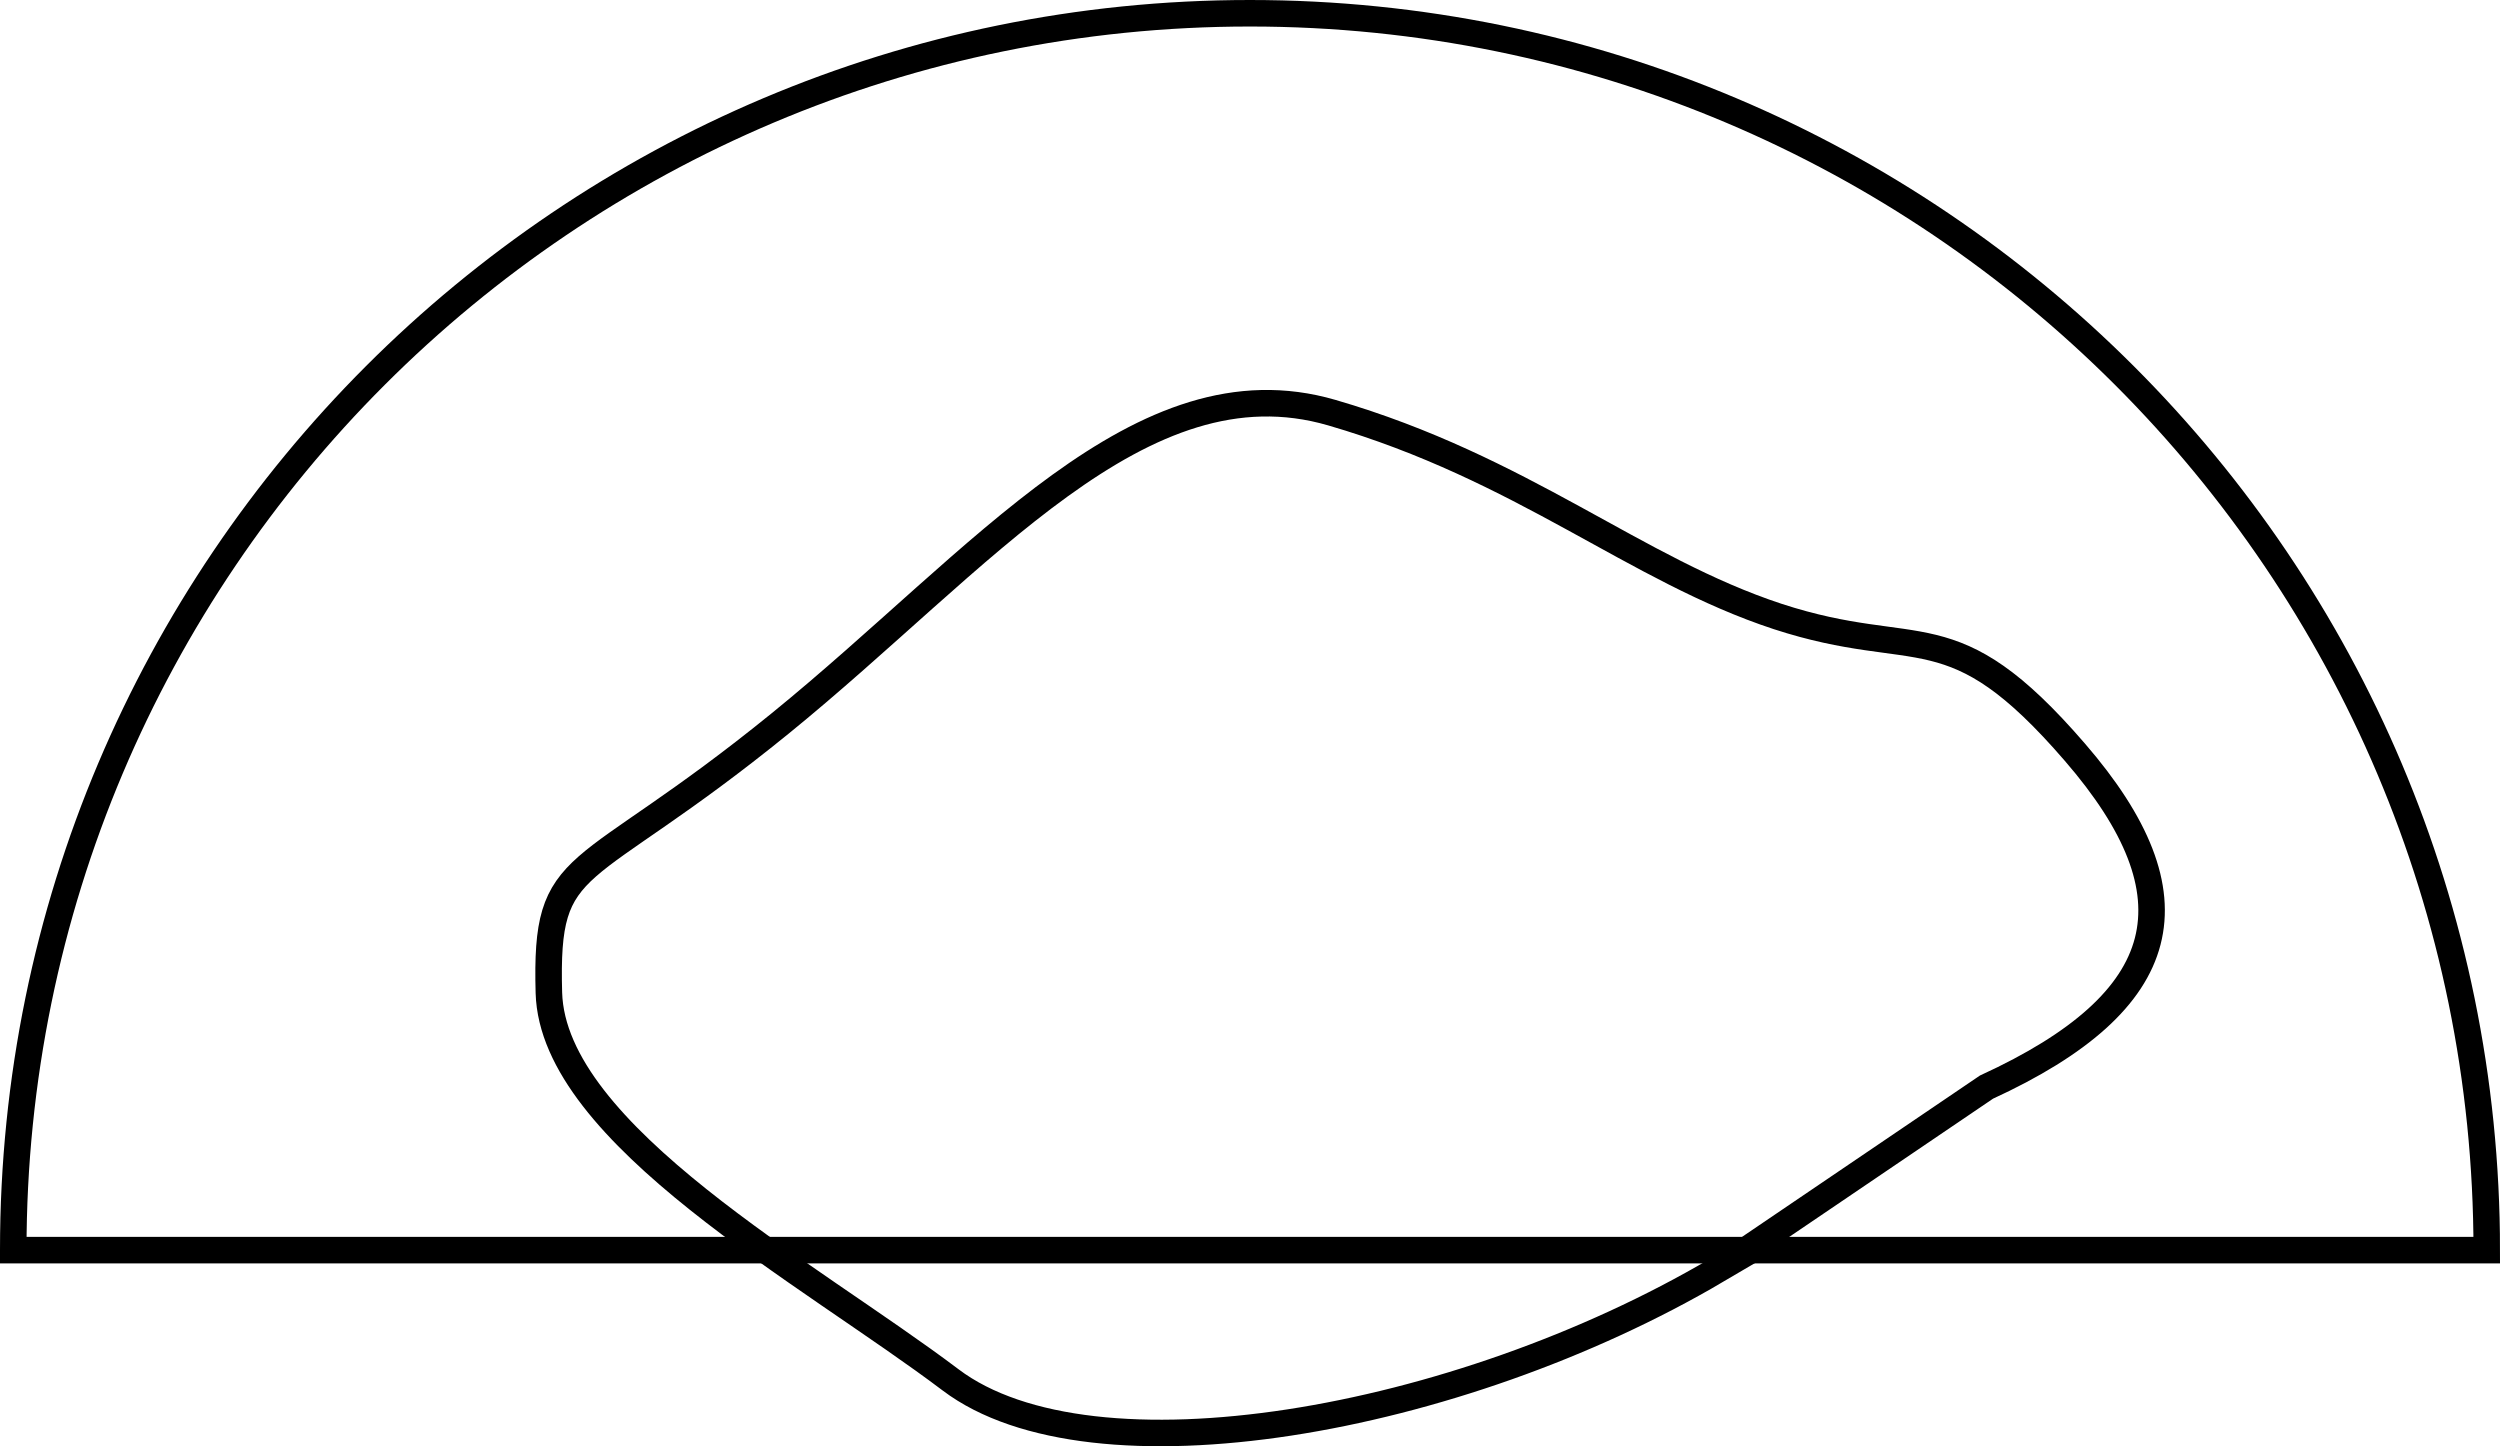
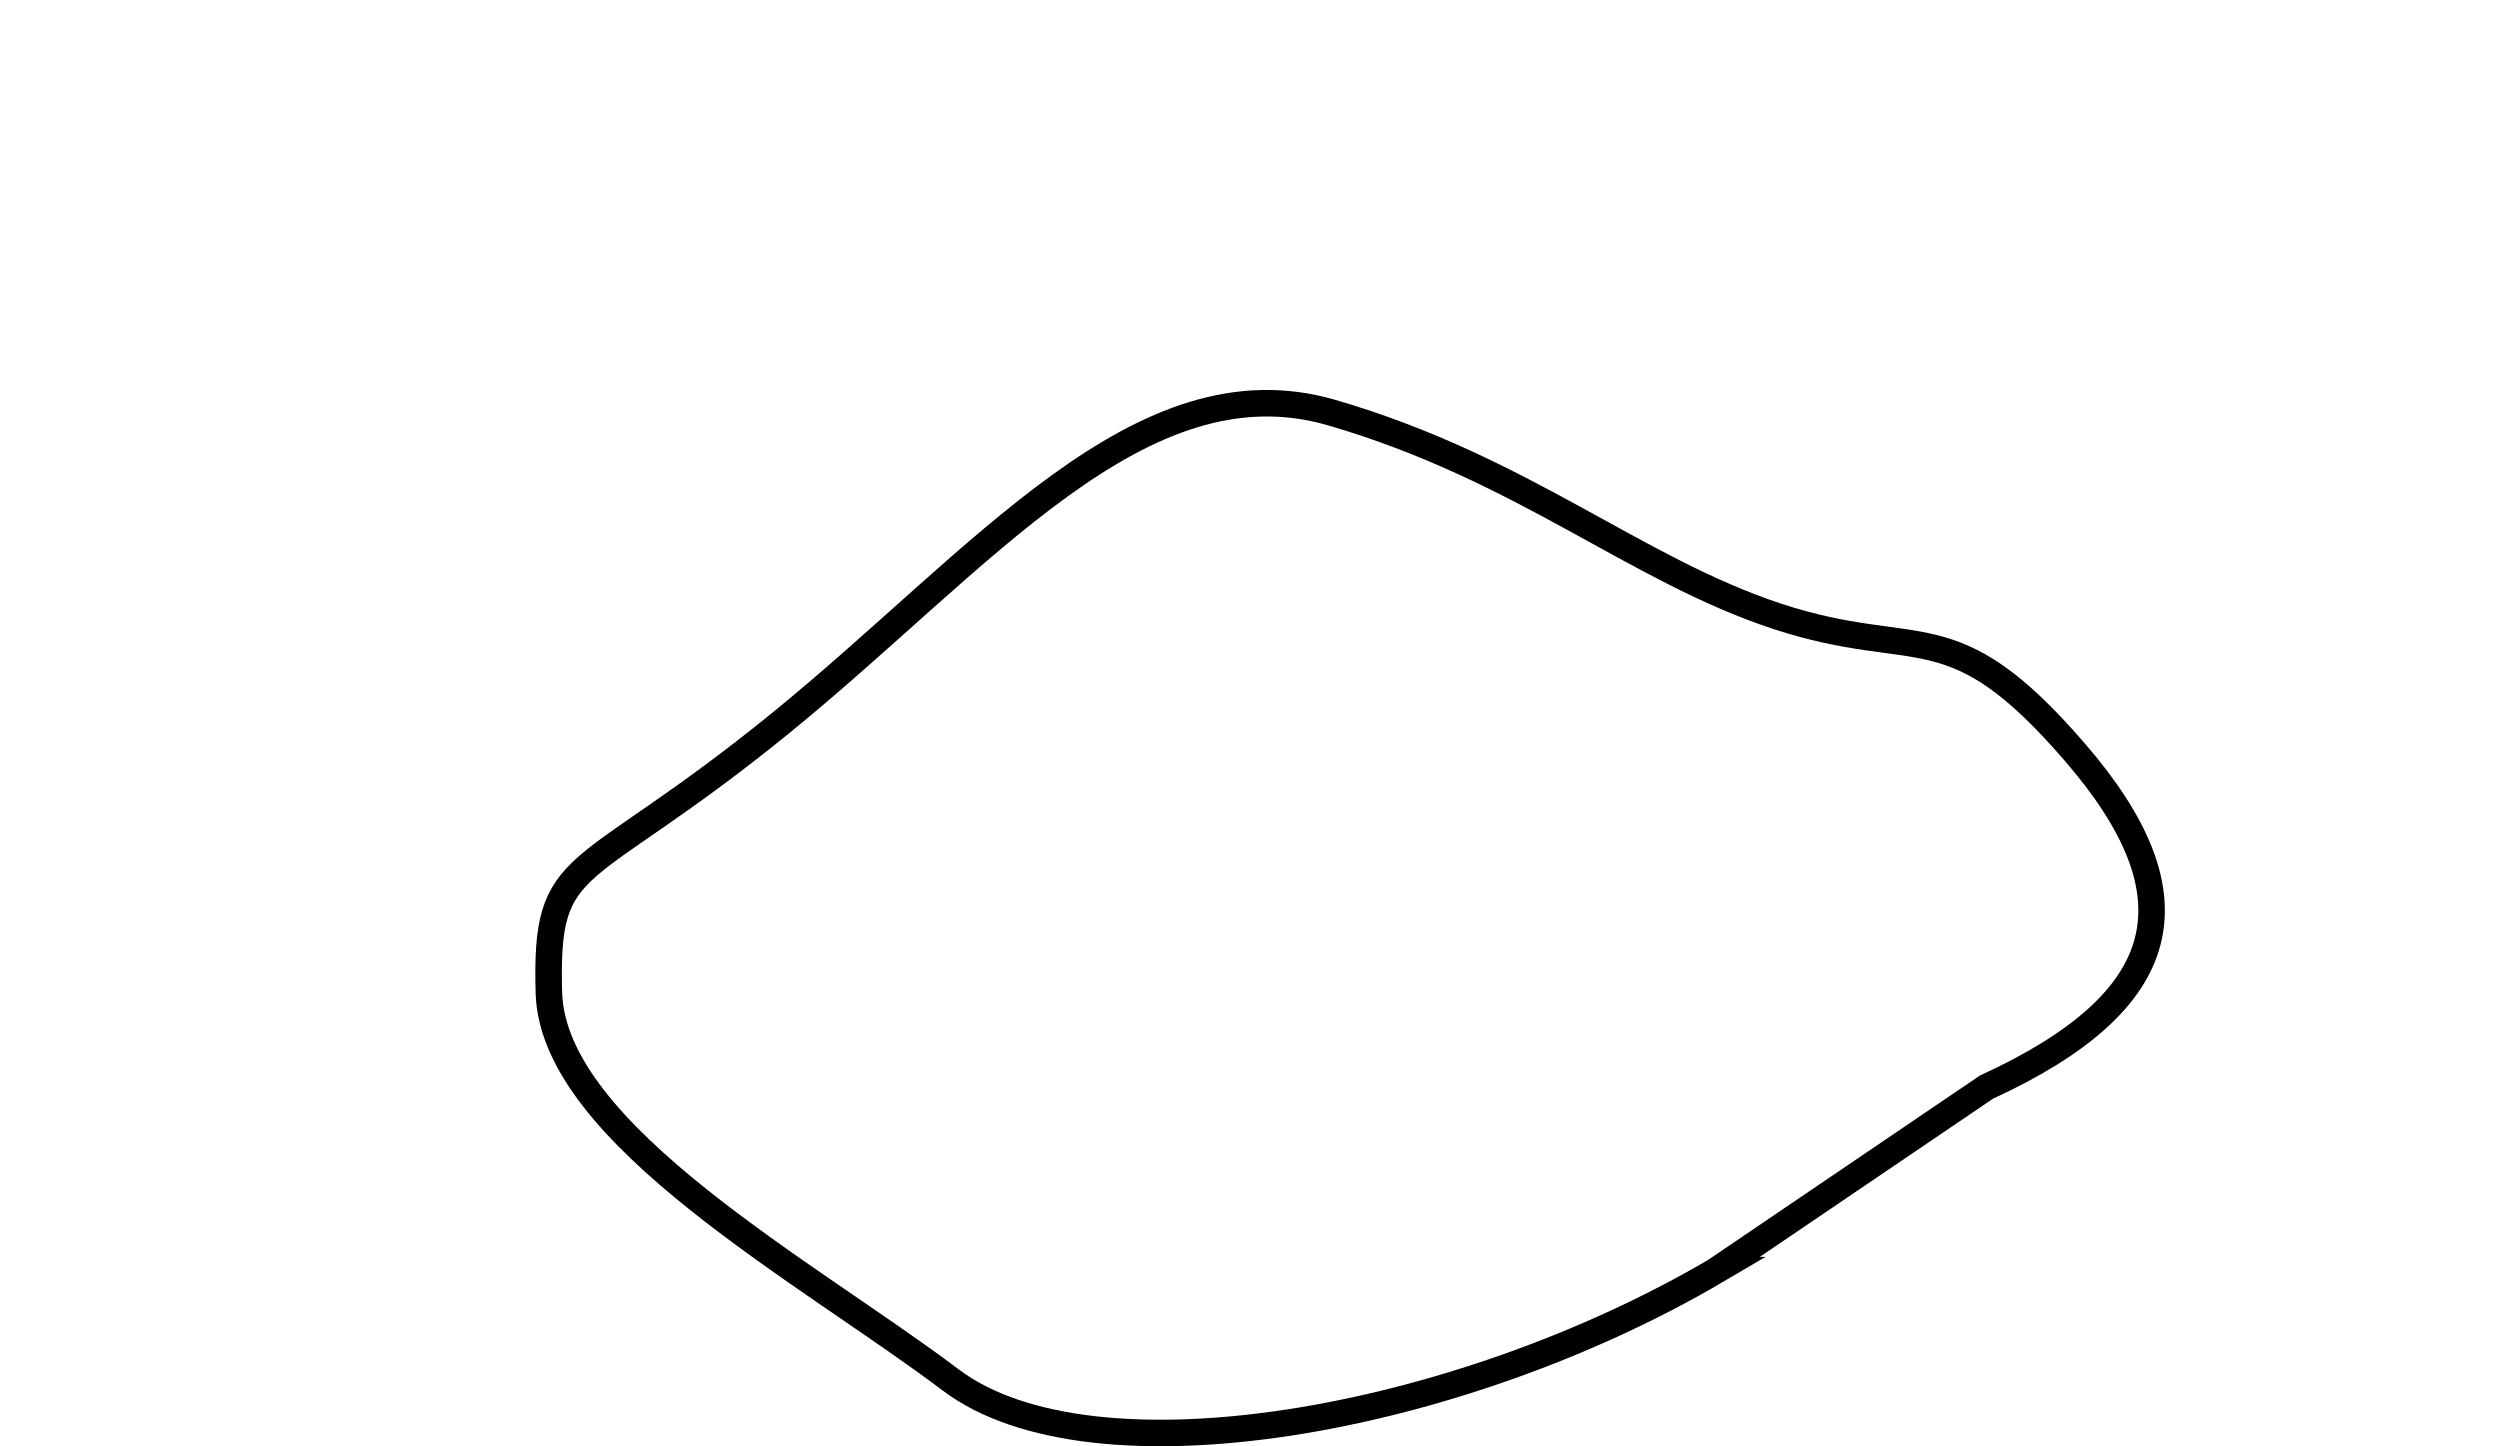
<svg xmlns="http://www.w3.org/2000/svg" id="Layer_2" data-name="Layer 2" viewBox="0 0 96.15 55.62">
  <defs>
    <style>      .cls-1 {        fill: none;        stroke: #000;        stroke-miterlimit: 10;        stroke-width: 1.02px;      }    </style>
  </defs>
  <g id="Layer_1-2" data-name="Layer 1">
-     <path class="cls-1" d="m.51,48.07C.51,21.8,21.8.51,48.07.51s47.57,21.3,47.57,47.57H.51Z" />
    <path class="cls-1" d="m66.03,48.85c-10.01,5.89-24.03,8.33-29.47,4.22-5.44-4.11-15.3-9.43-15.45-14.89-.15-5.46,1.14-4.05,8.9-10.36,7.76-6.31,13.86-14.09,21.21-11.95,7.35,2.14,11.67,6.04,17.15,7.84,5.48,1.79,6.65-.32,11.43,5.22,4.79,5.54,3.81,9.57-3.4,12.88l-10.38,7.04Z" />
  </g>
</svg>